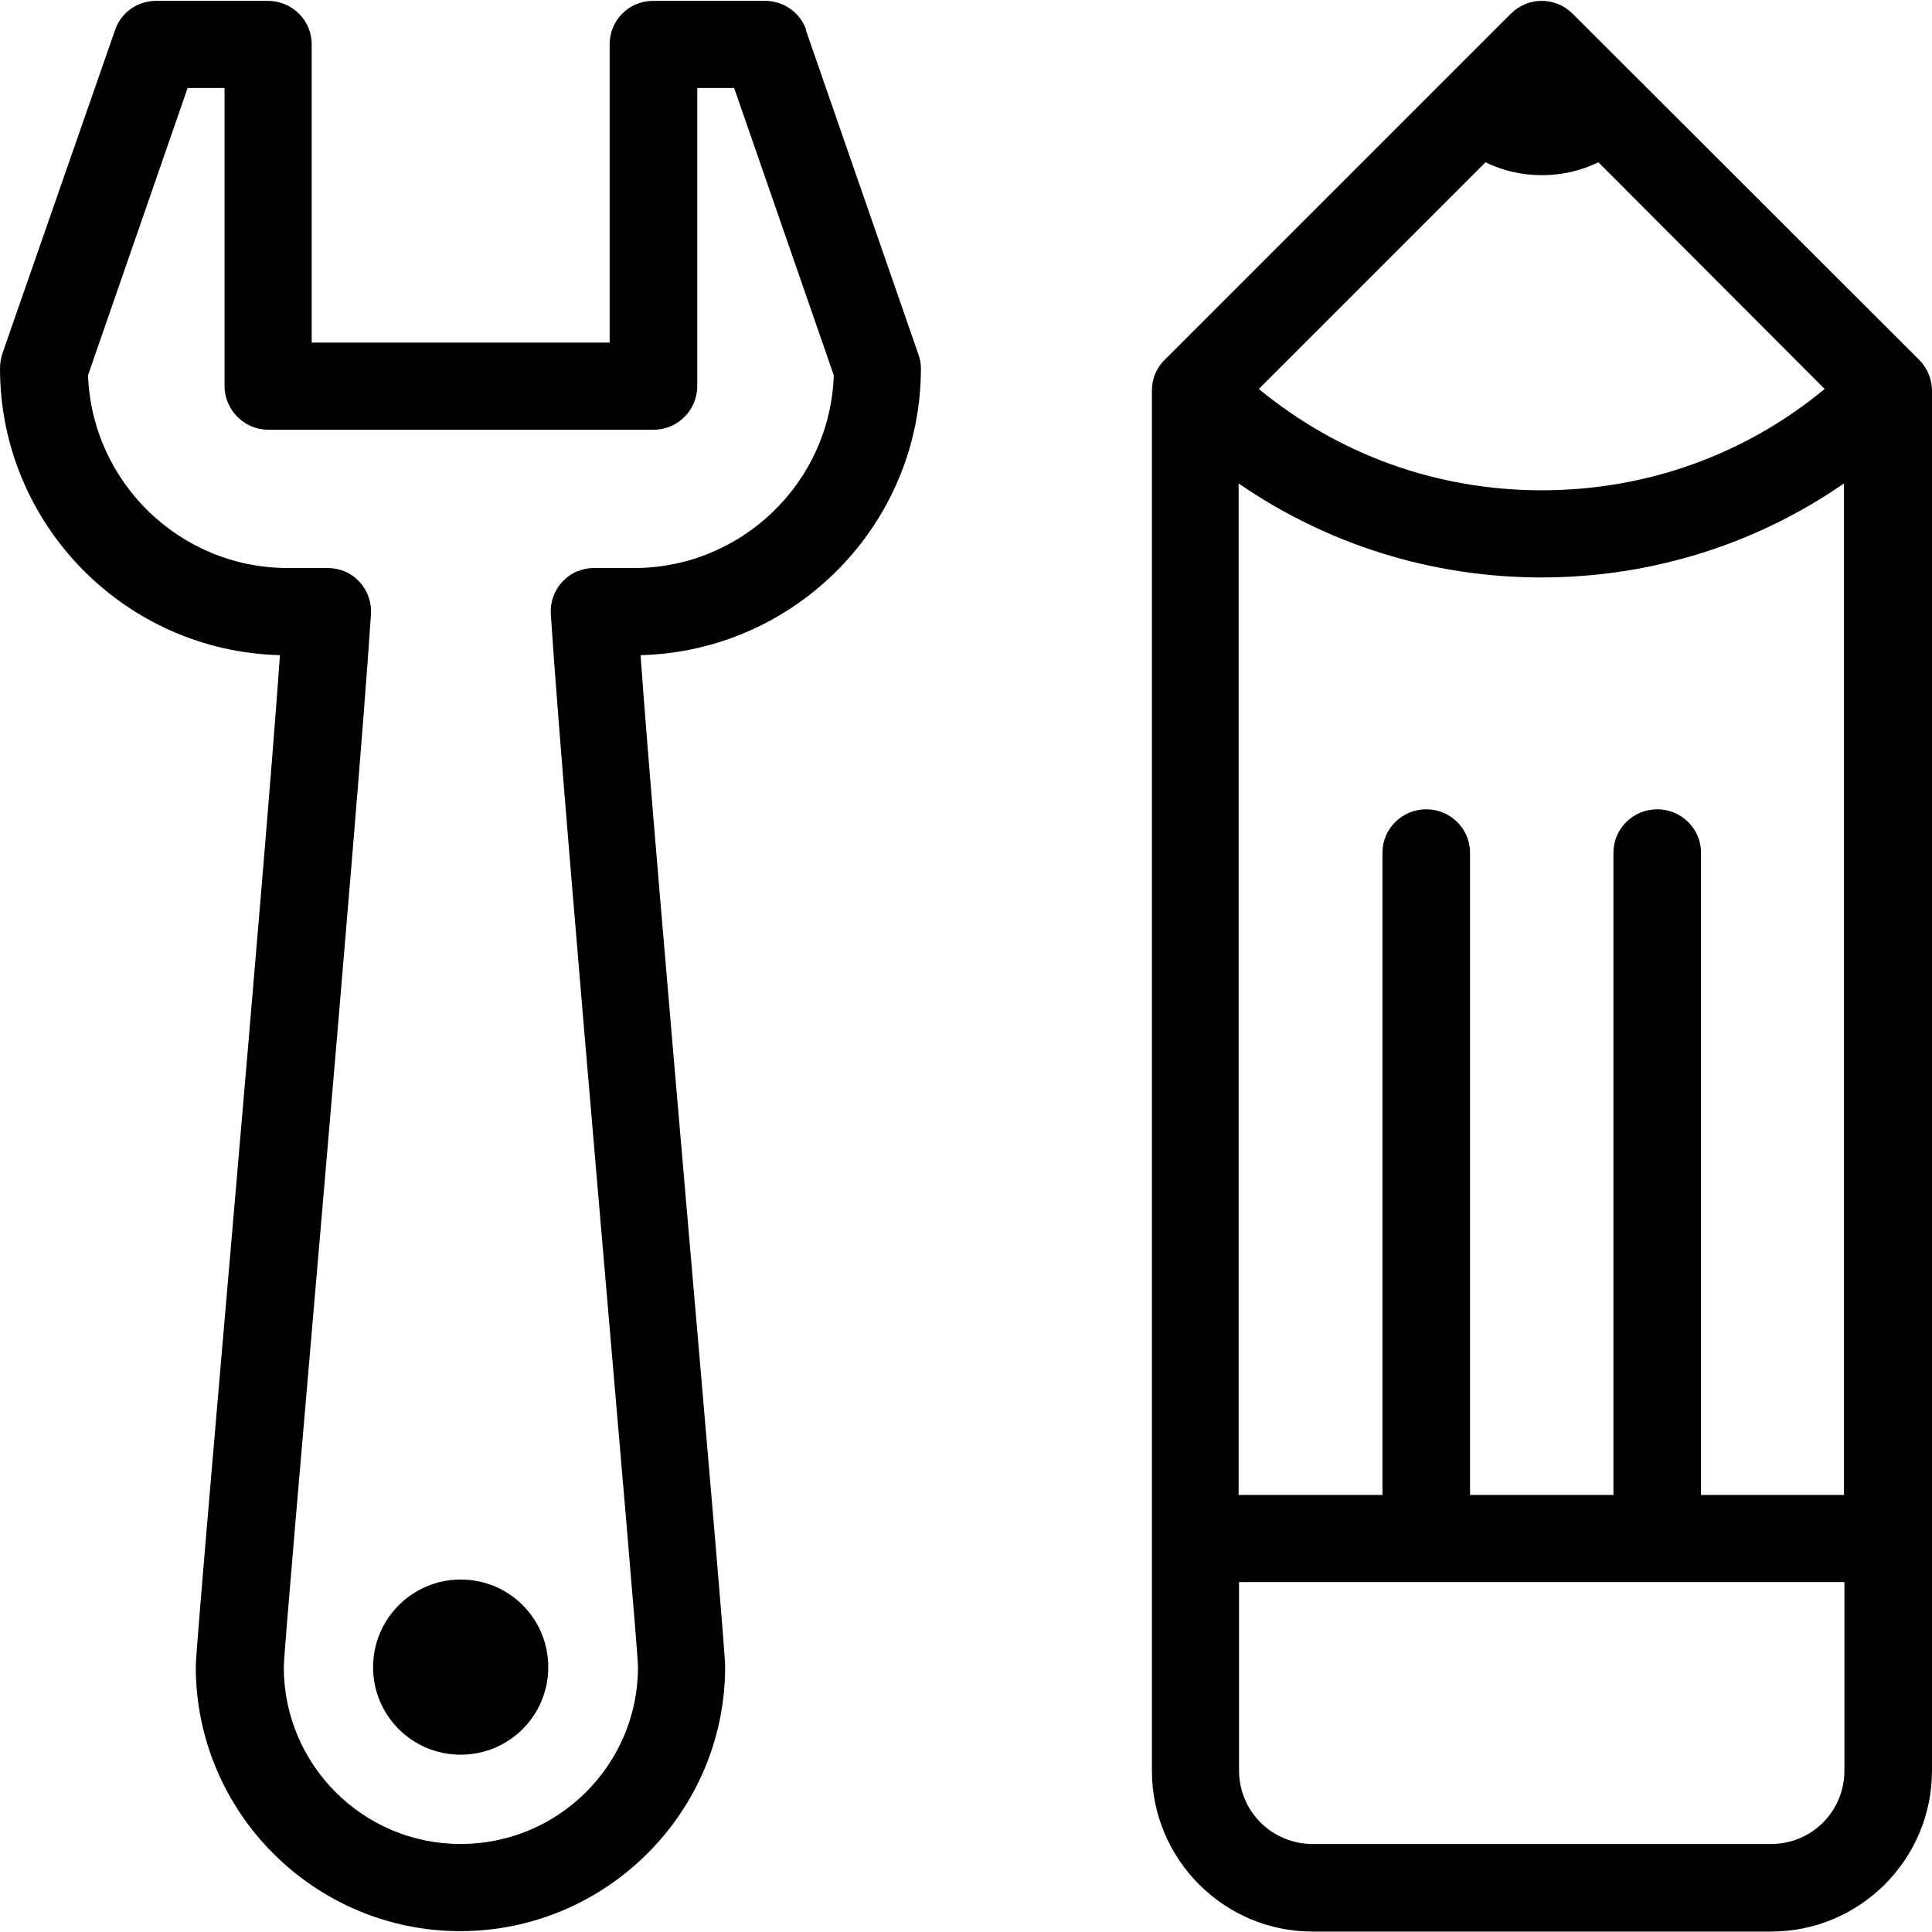
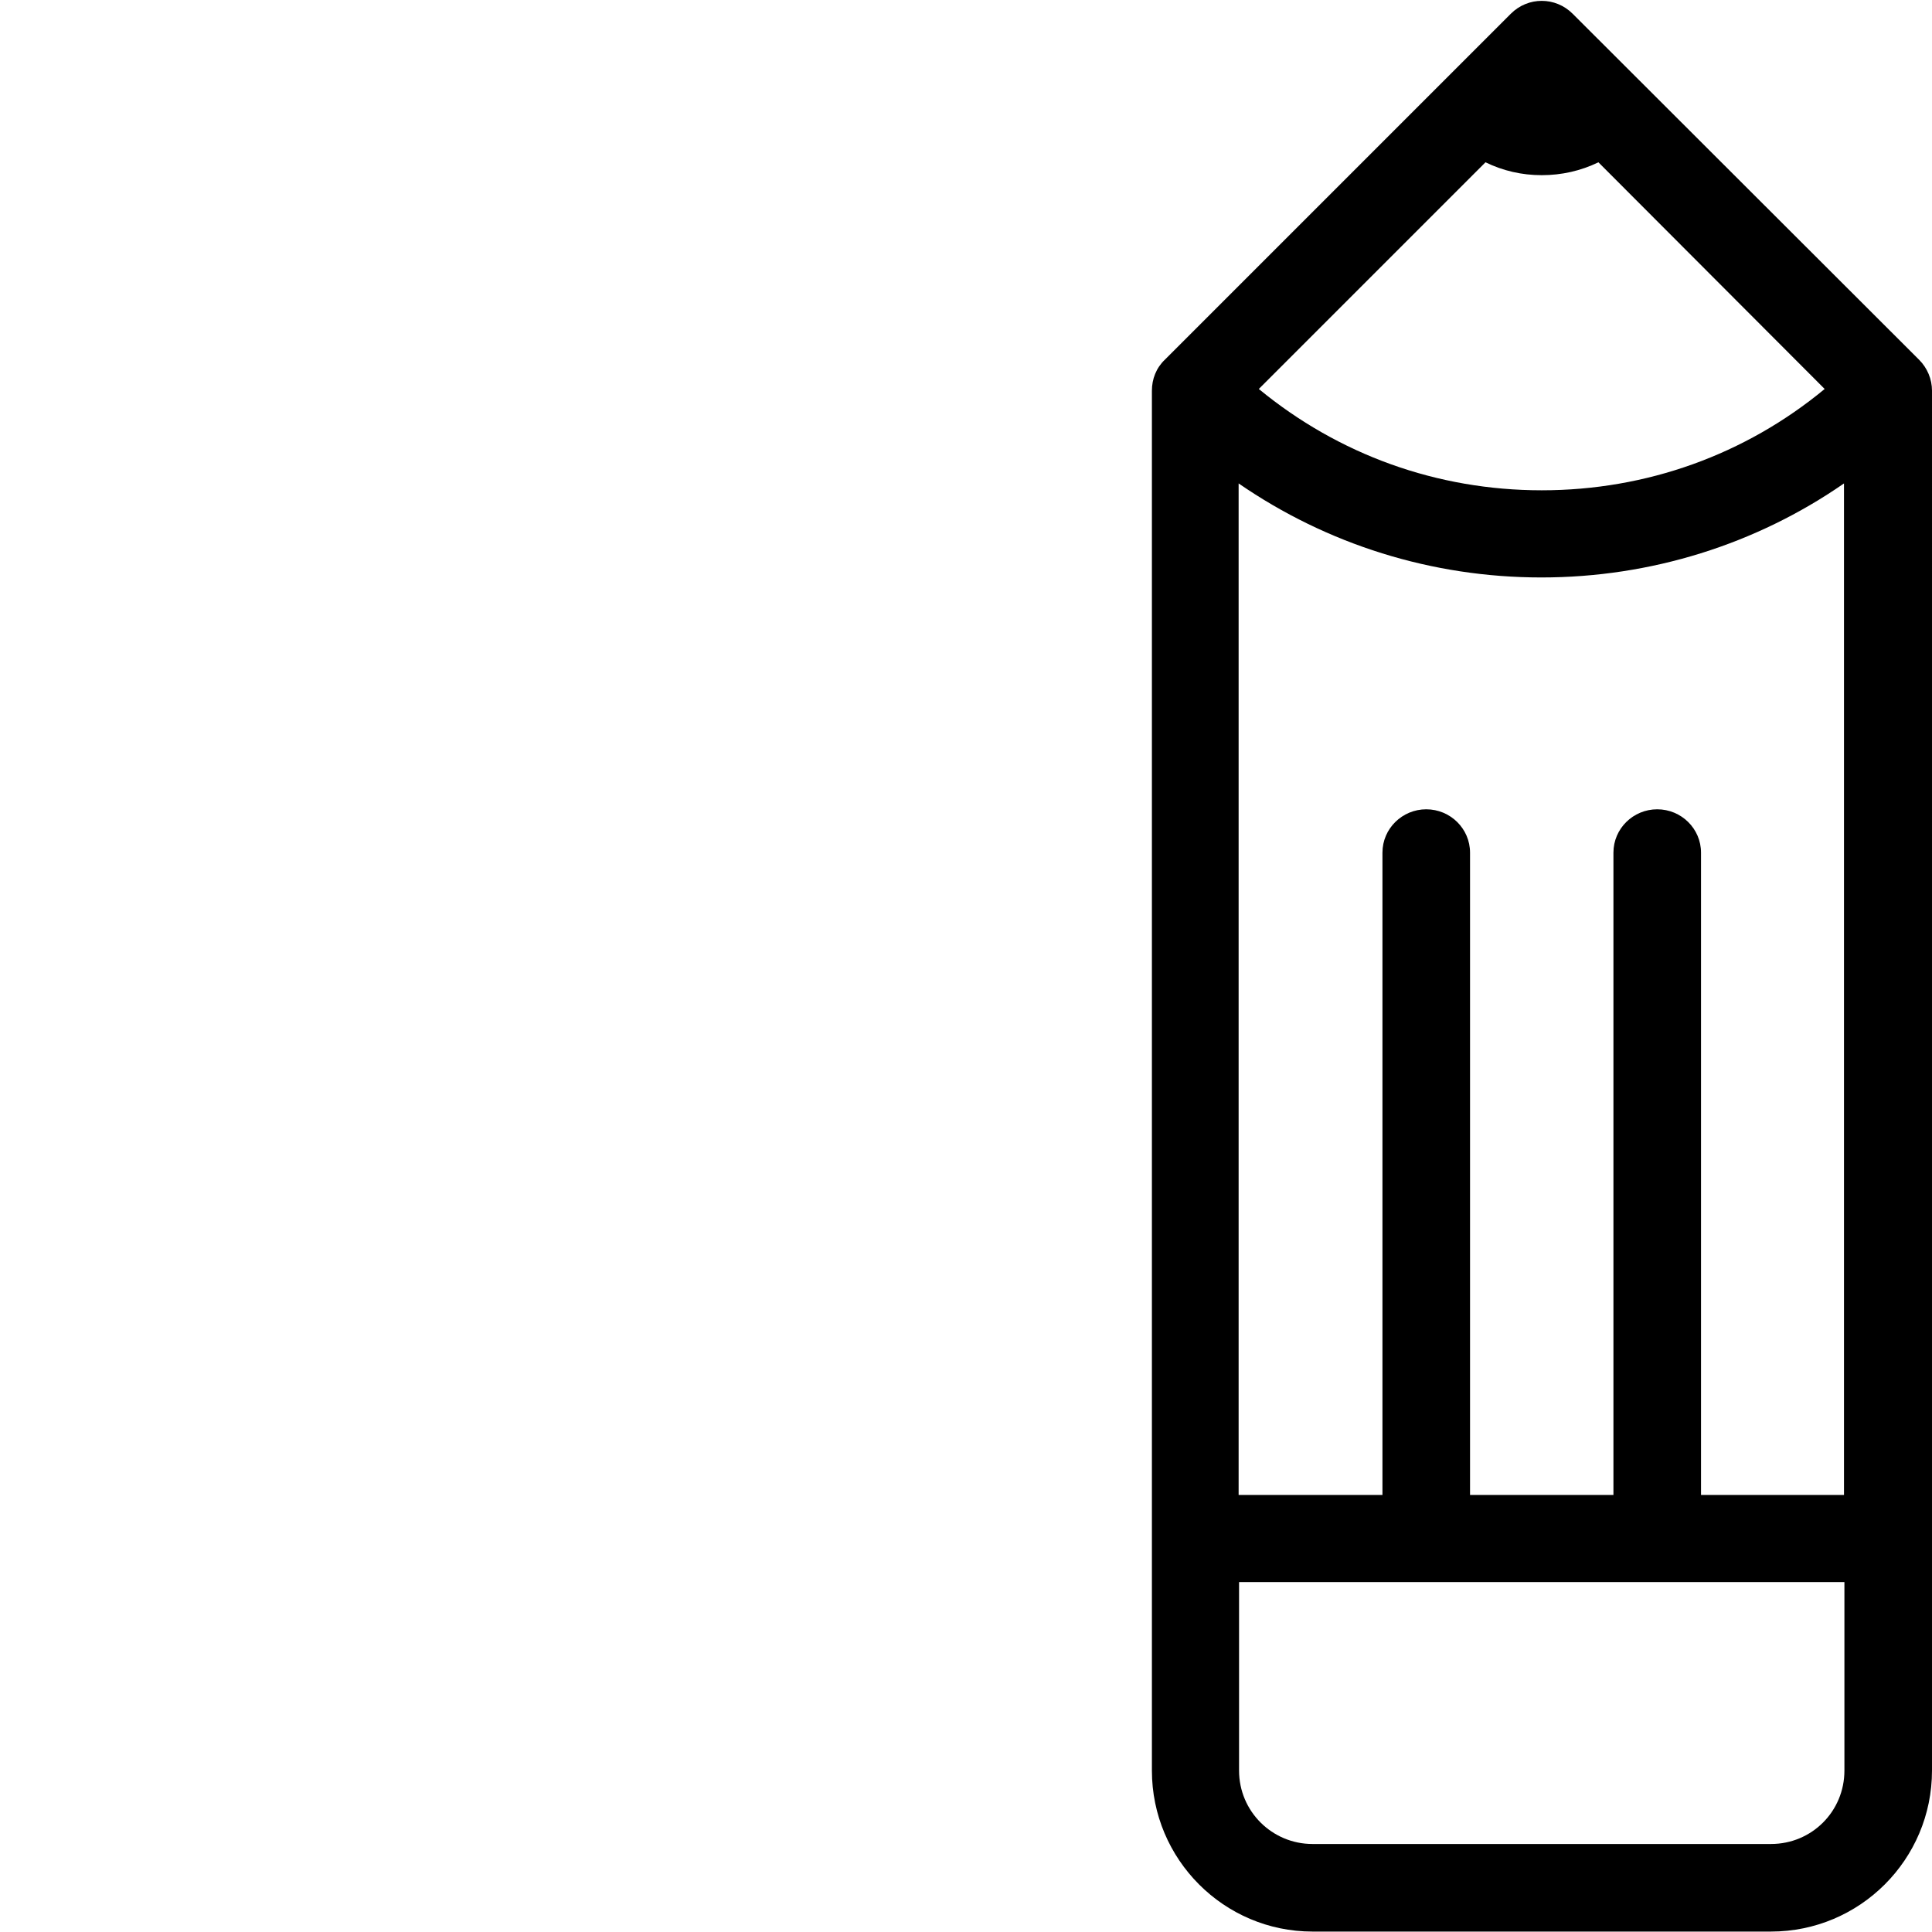
<svg xmlns="http://www.w3.org/2000/svg" id="Layer_1" data-name="Layer 1" viewBox="0 0 45 45">
  <defs>
    <style>
      .cls-1 {
        fill: #000;
        stroke-width: 0px;
      }
    </style>
  </defs>
  <path class="cls-1" d="M36.63.32c-.4-.4-1.04-.4-1.44,0l-8.06,8.06c-.2.19-.3.45-.3.72v32.14c0,2.07,1.68,3.75,3.74,3.75h10.68c2.07,0,3.75-1.68,3.75-3.75V9.1c0-.27-.11-.53-.3-.72L36.63.32ZM34.6,3.78c.41.2.85.3,1.31.3s.91-.1,1.32-.3l5.27,5.28c-1.85,1.53-4.15,2.36-6.59,2.36s-4.73-.83-6.59-2.36l5.28-5.28ZM28.85,11.26c2.06,1.42,4.5,2.19,7.05,2.19s5-.77,7.05-2.19v23.56h-3.33v-14.96c0-.56-.46-1.01-1.02-1.01s-1.02.45-1.02,1.01v14.96h-3.34v-14.96c0-.56-.46-1.01-1.02-1.01s-1.02.45-1.02,1.01v14.96h-3.35V11.26ZM42.96,41.24c0,.95-.76,1.71-1.71,1.71h-10.68c-.94,0-1.71-.76-1.71-1.71v-4.39h14.1v4.39Z" />
-   <path class="cls-1" d="M10.73,36.79c-1.12,0-2.04.91-2.04,2.04s.91,2.04,2.04,2.04,2.04-.91,2.04-2.04-.91-2.04-2.04-2.04Z" />
-   <path class="cls-1" d="M18.77.7h.01c-.14-.41-.53-.68-.96-.68h-2.61c-.56,0-1.01.45-1.01,1.01v6.95h-6.94V1.03C7.26.47,6.8.02,6.24.02h-2.6c-.44,0-.82.27-.96.68L.05,8.25c-.03.11-.05.22-.05.33C0,12.21,2.91,15.17,6.52,15.26c-.31,4.56-1.96,22.92-1.96,23.56,0,3.4,2.77,6.16,6.16,6.16s6.17-2.76,6.17-6.16c0-.65-1.65-19-1.97-23.56,3.61-.09,6.53-3.05,6.53-6.68,0-.11-.02-.22-.06-.33l-2.62-7.55ZM14.77,13.23h-.93c-.28,0-.55.11-.74.32-.19.2-.29.48-.27.76.3,4.68,2.03,23.93,2.03,24.52,0,2.27-1.85,4.12-4.13,4.12s-4.12-1.85-4.12-4.12c0-.59,1.73-19.84,2.03-24.52.02-.28-.08-.56-.27-.76-.19-.21-.46-.32-.74-.32h-.93c-2.51,0-4.56-2-4.65-4.49l2.32-6.69h.86v6.94c0,.56.46,1.02,1.02,1.02h8.97c.56,0,1.02-.45,1.02-1.02V2.05h.86l2.32,6.69c-.08,2.49-2.14,4.49-4.65,4.49Z" />
</svg>